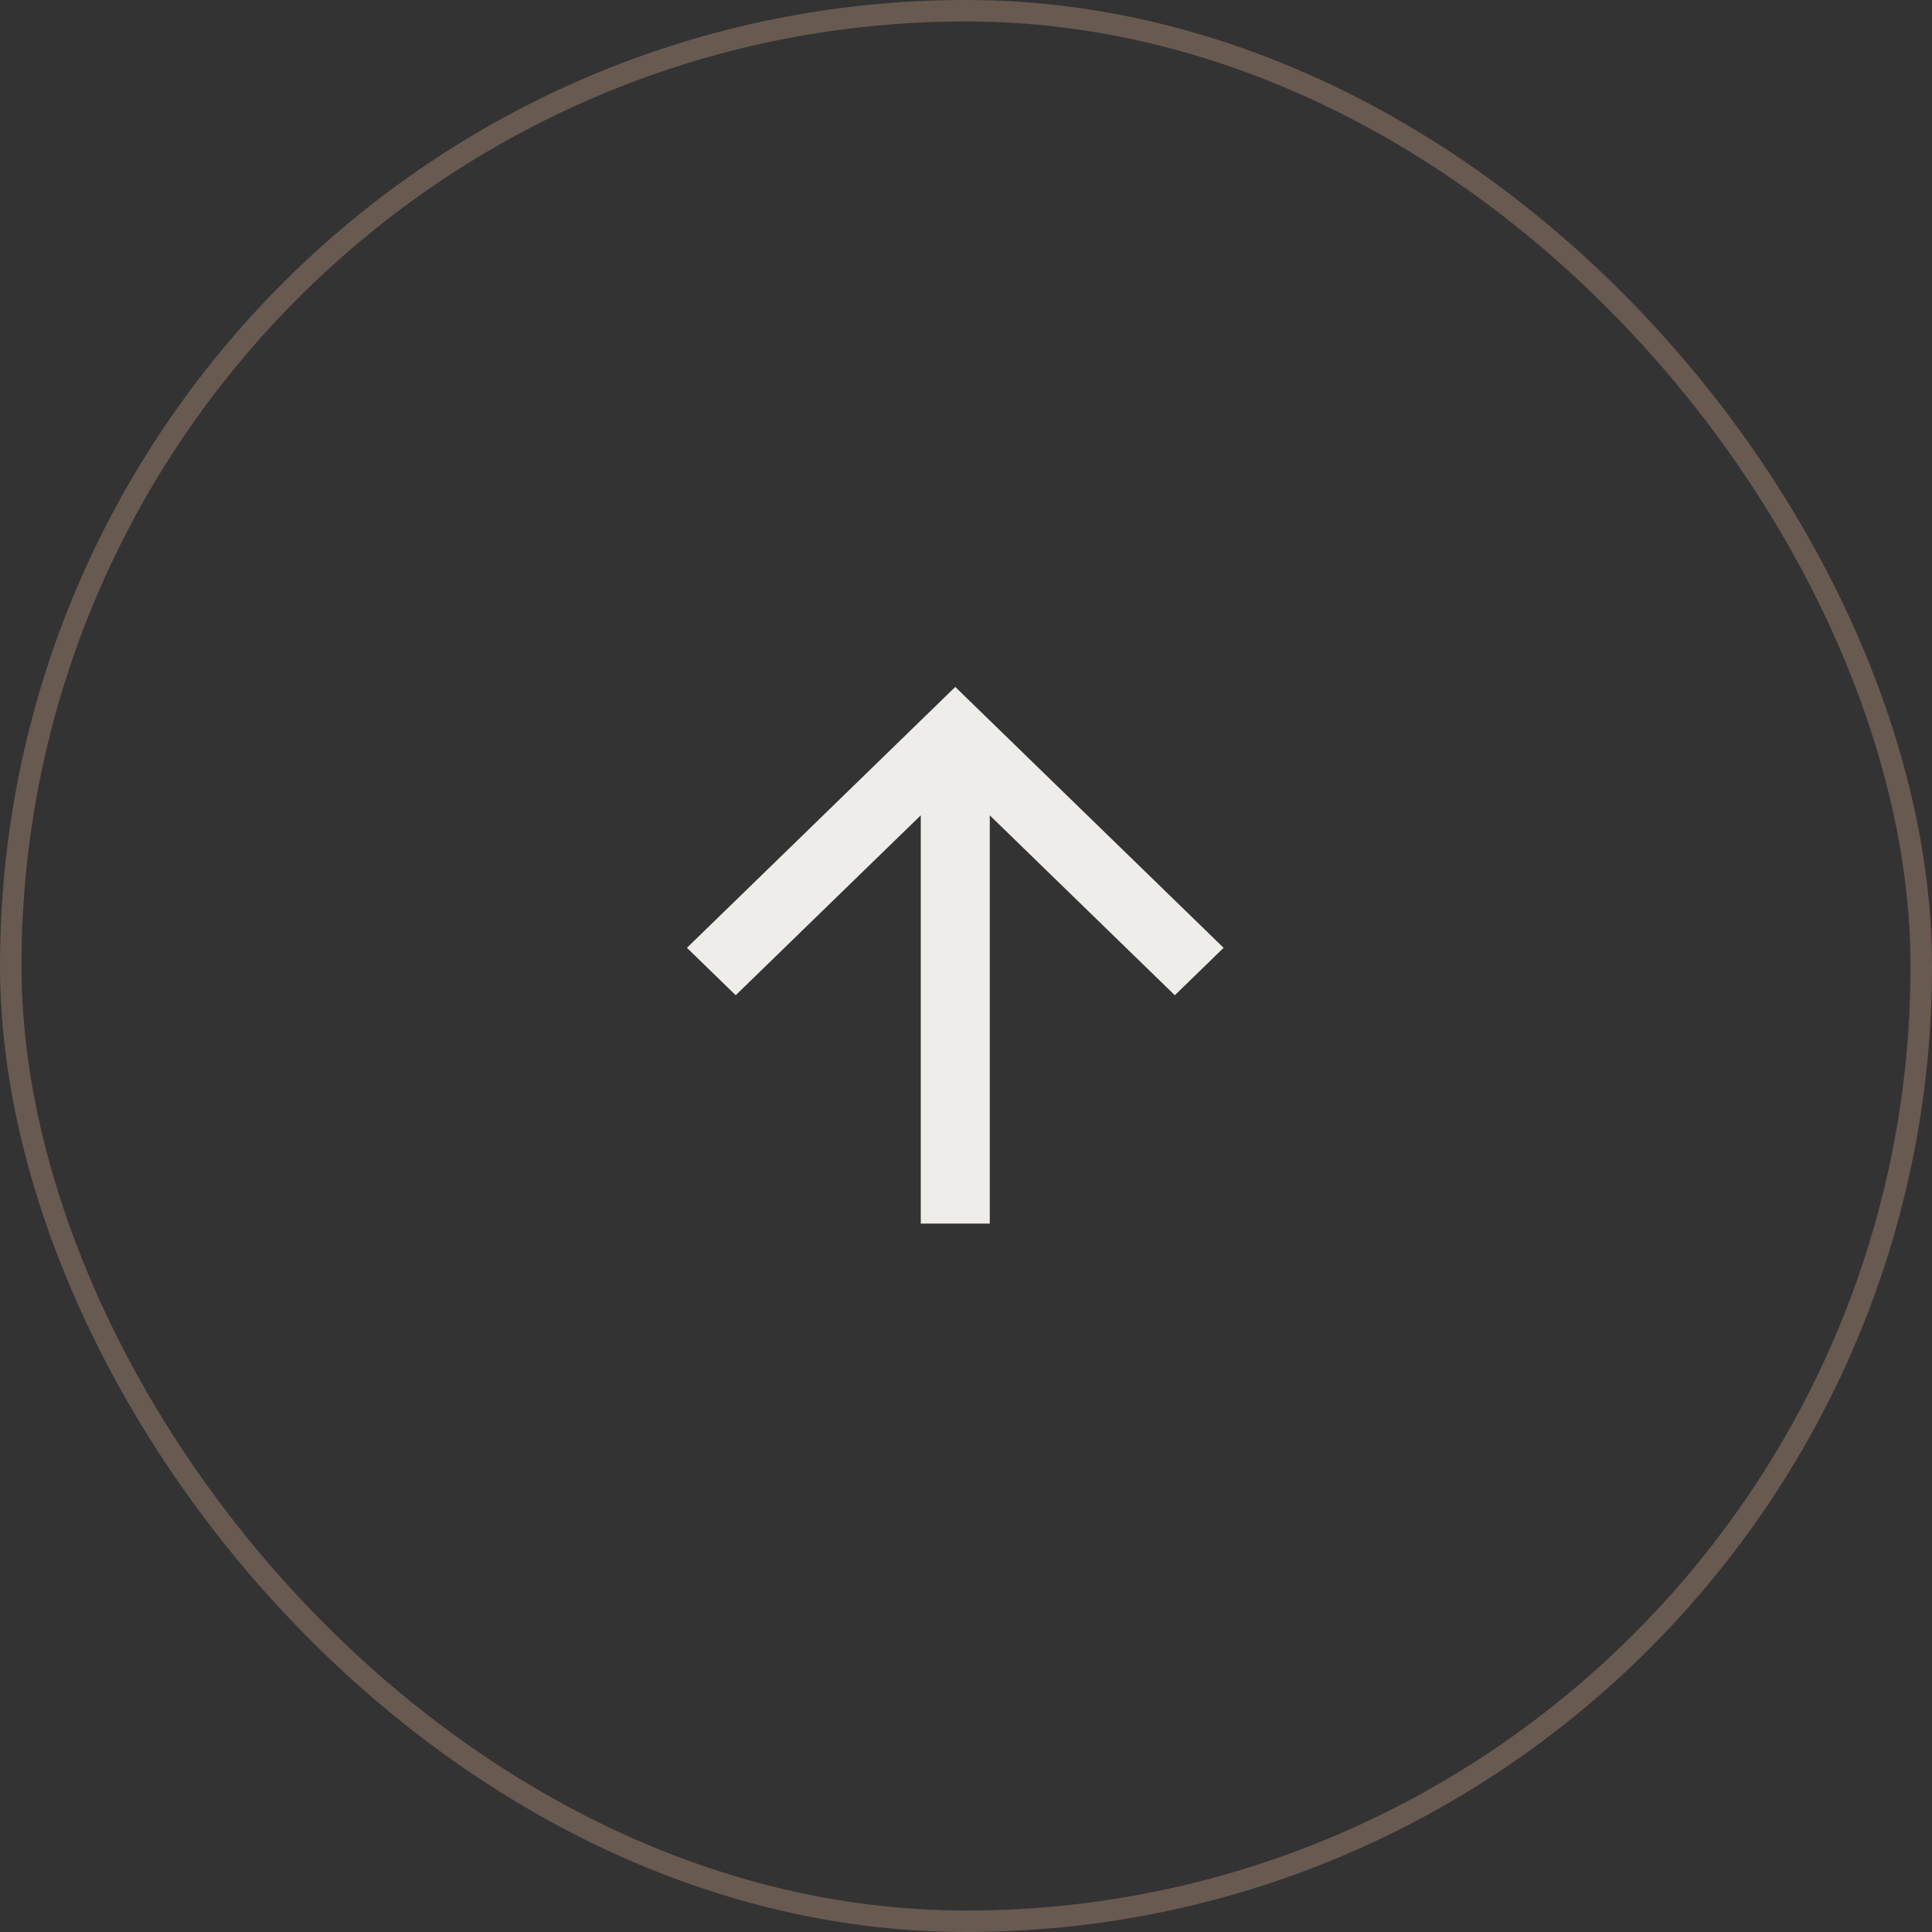
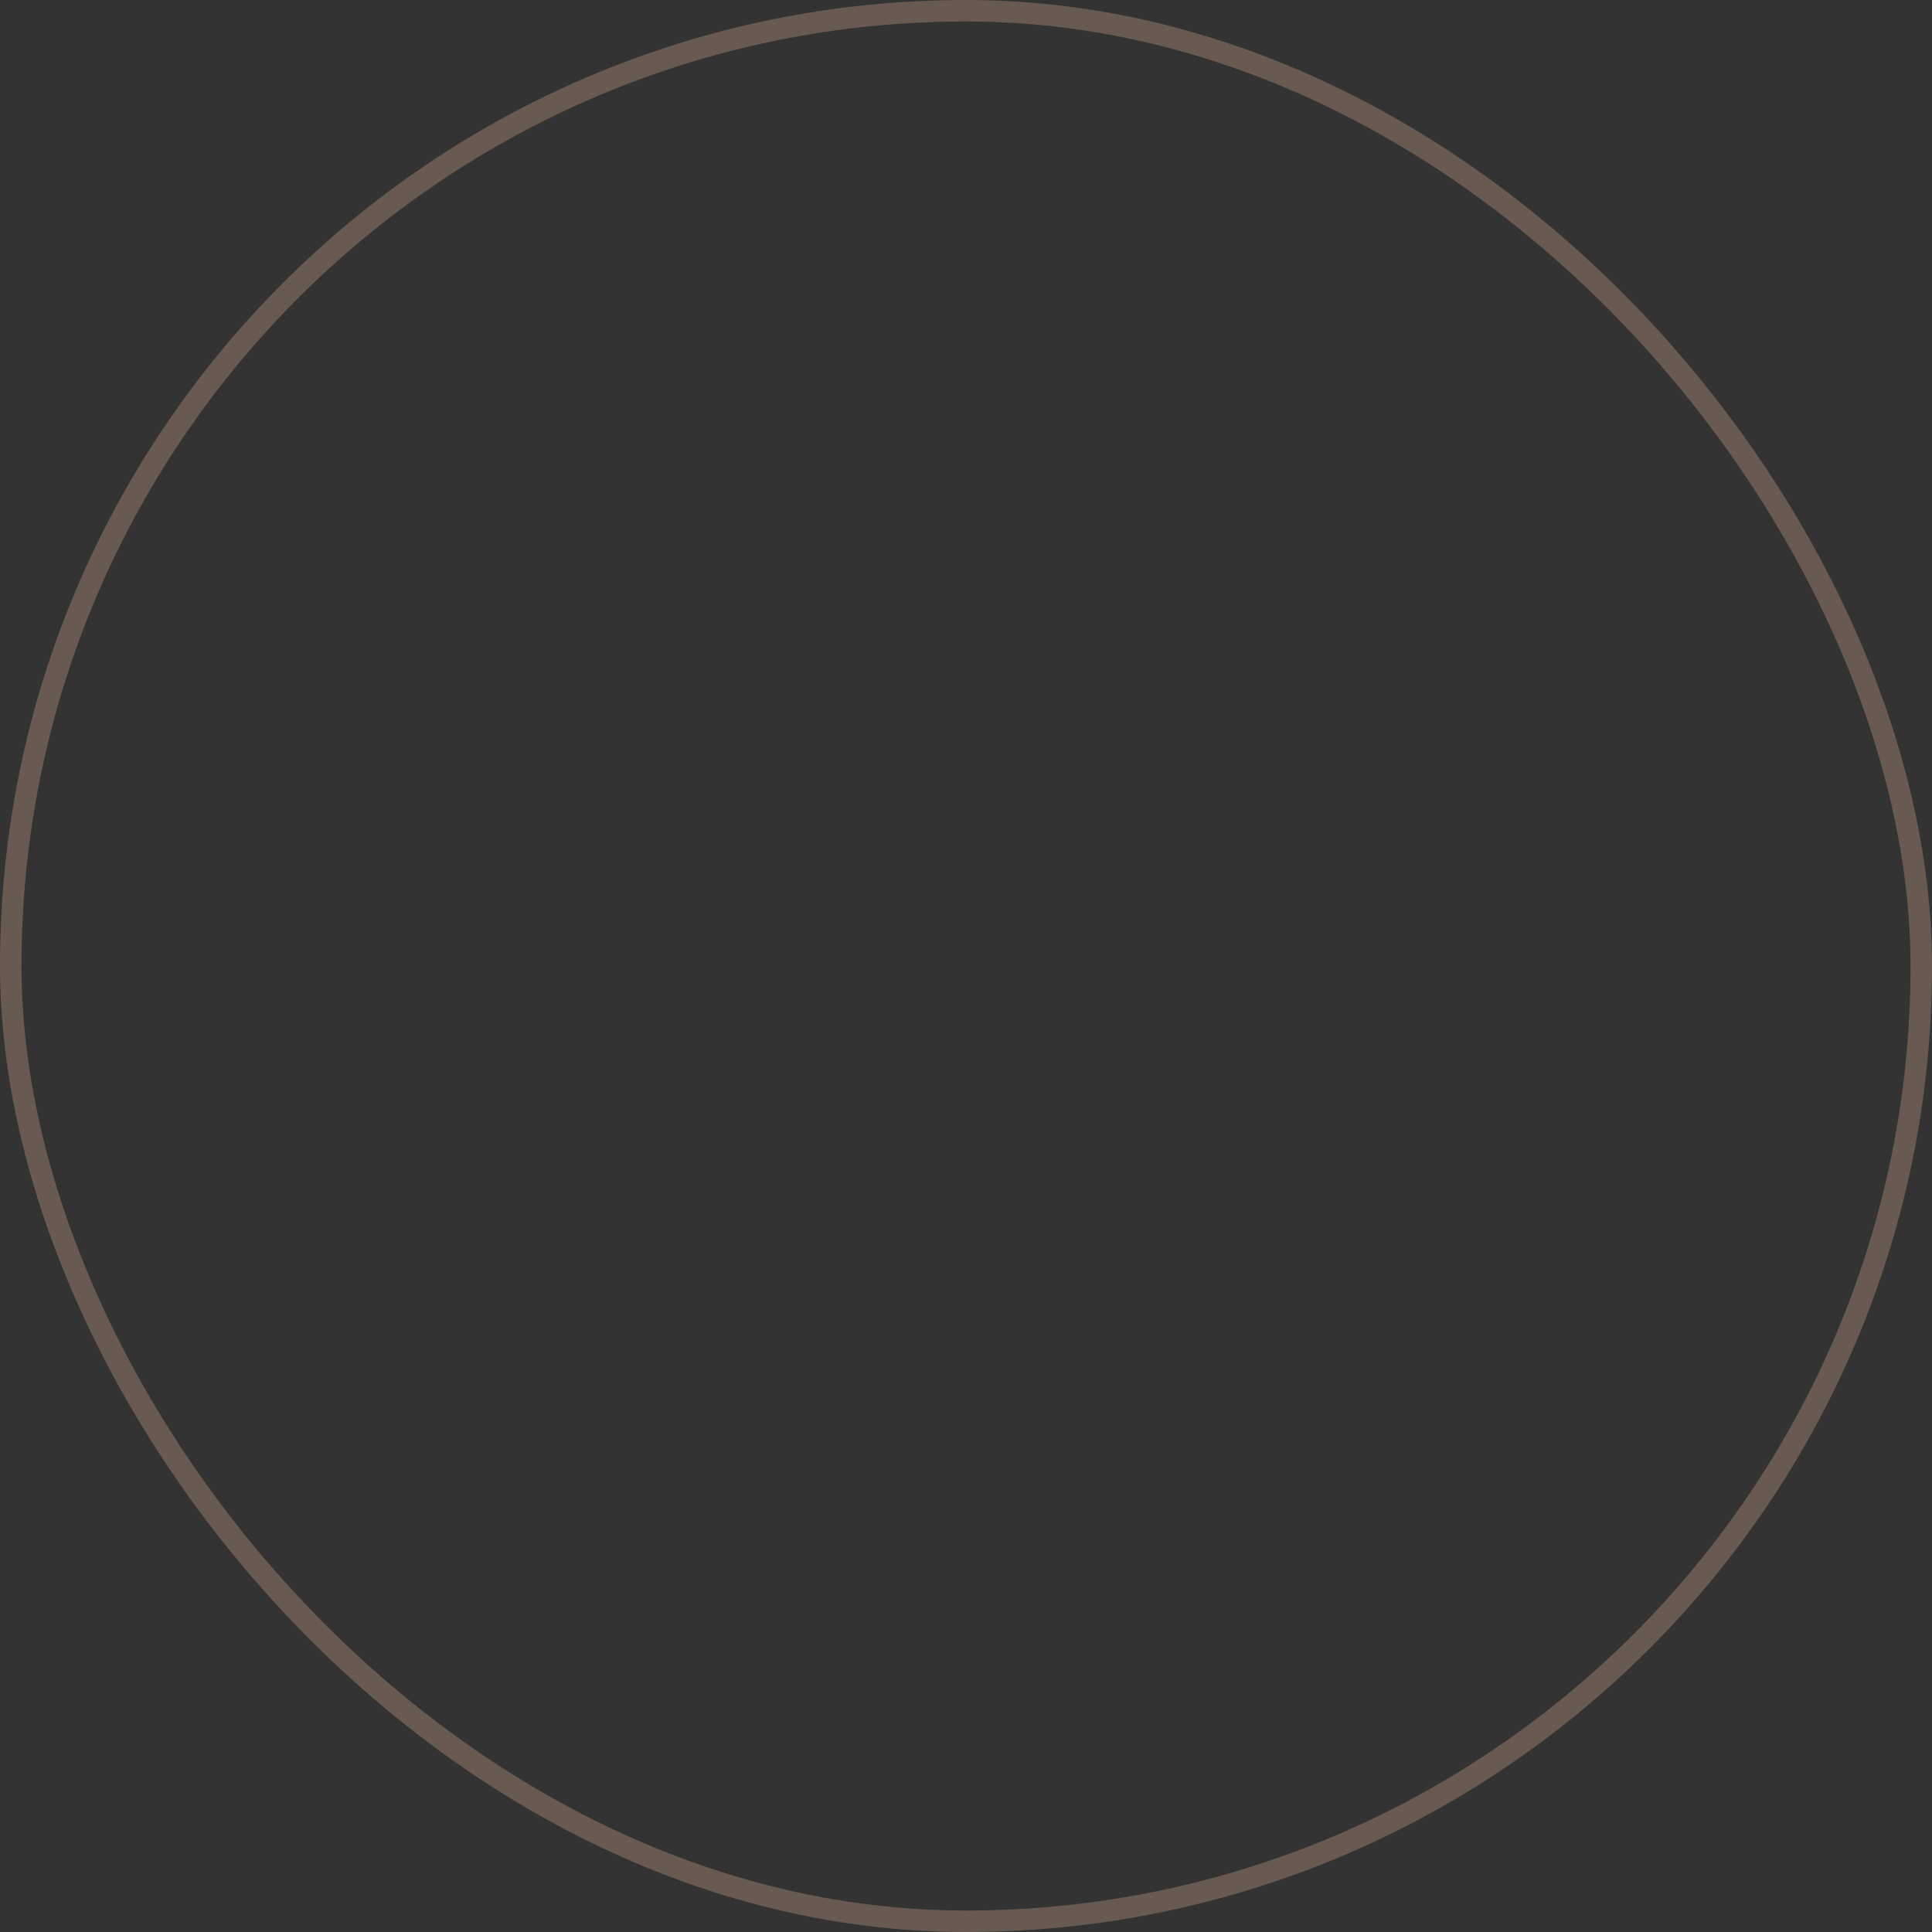
<svg xmlns="http://www.w3.org/2000/svg" width="90" height="90" viewBox="0 0 90 90" fill="none">
  <rect x="0" y="0" width="90" height="90" fill="#333333" stroke="none" />
  <rect x="0.5" y="0.5" width="89" height="89" rx="44.5" stroke="#685A50" />
-   <path d="M46.107 37.981V57H42.893V37.981L34.272 46.362L32 44.153L44.5 32L57 44.153L54.728 46.362L46.107 37.981Z" fill="#EEEDEA" />
</svg>